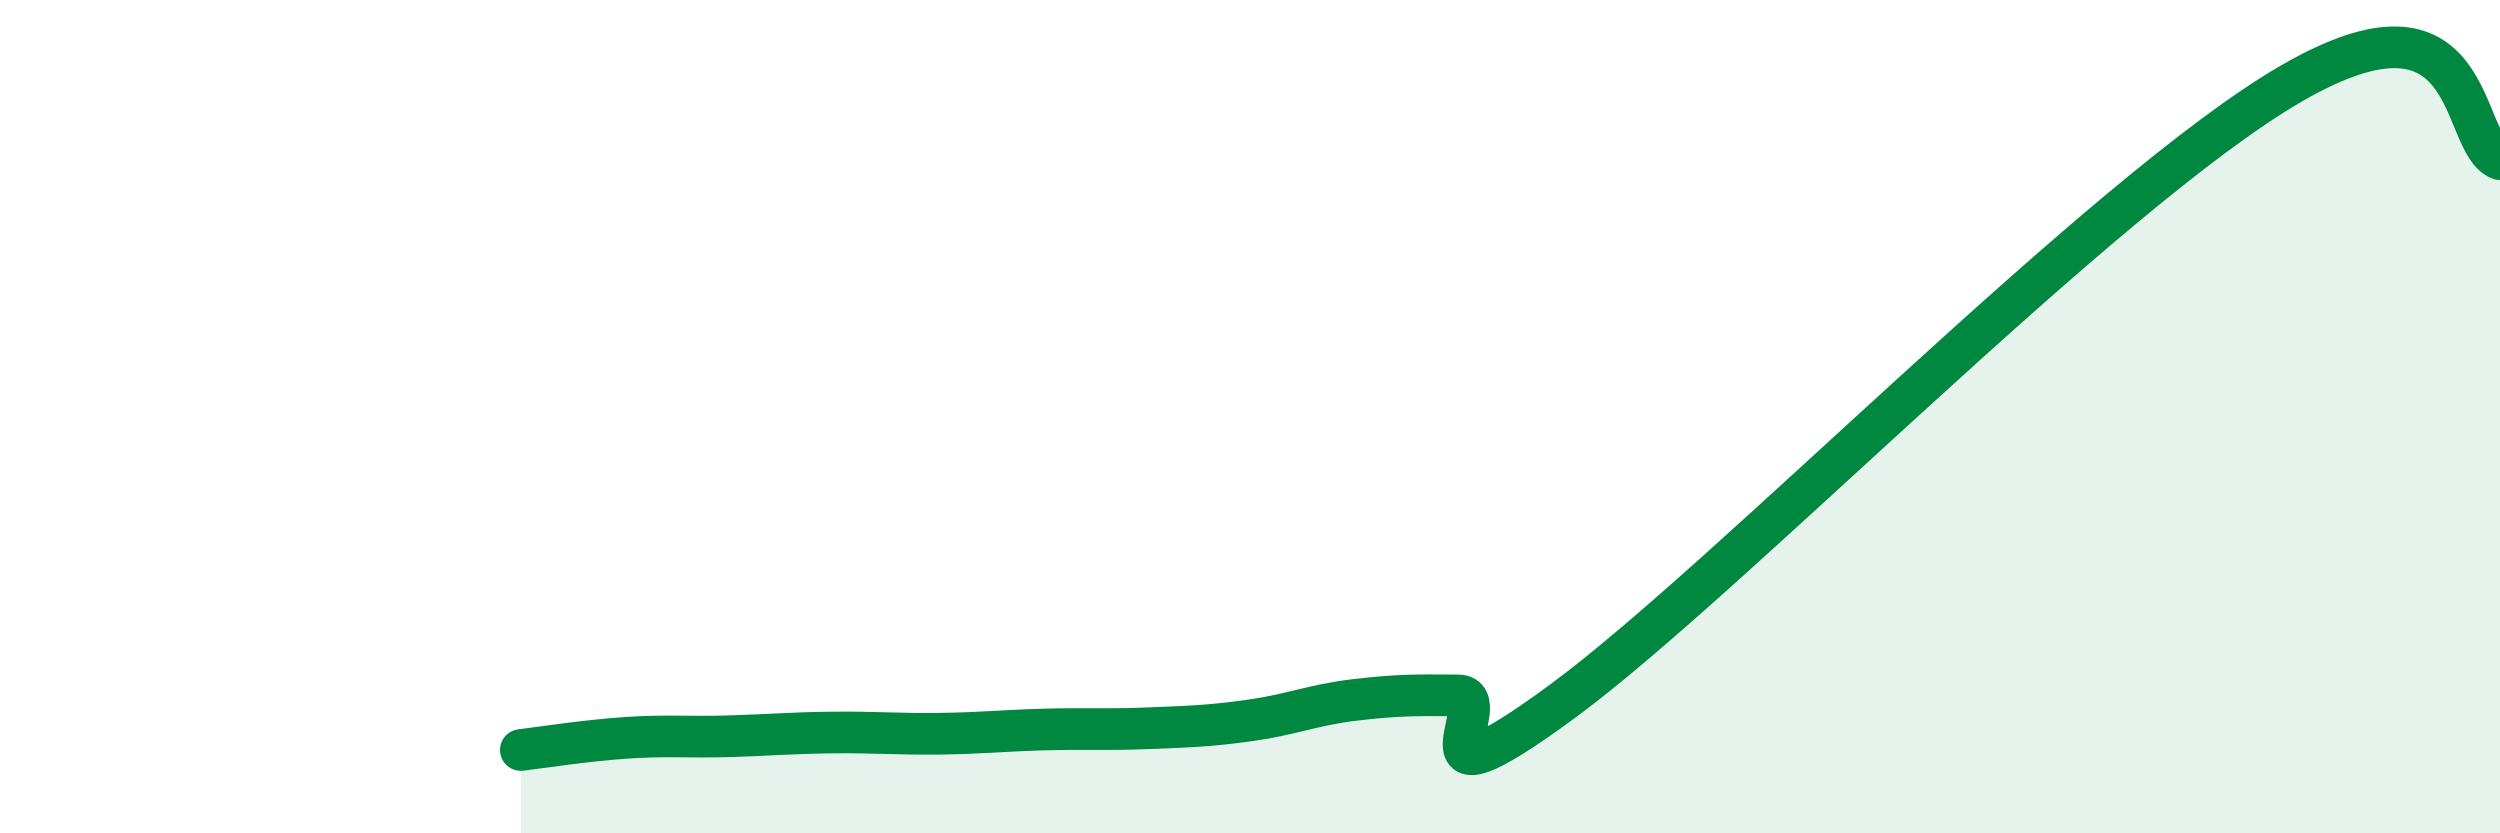
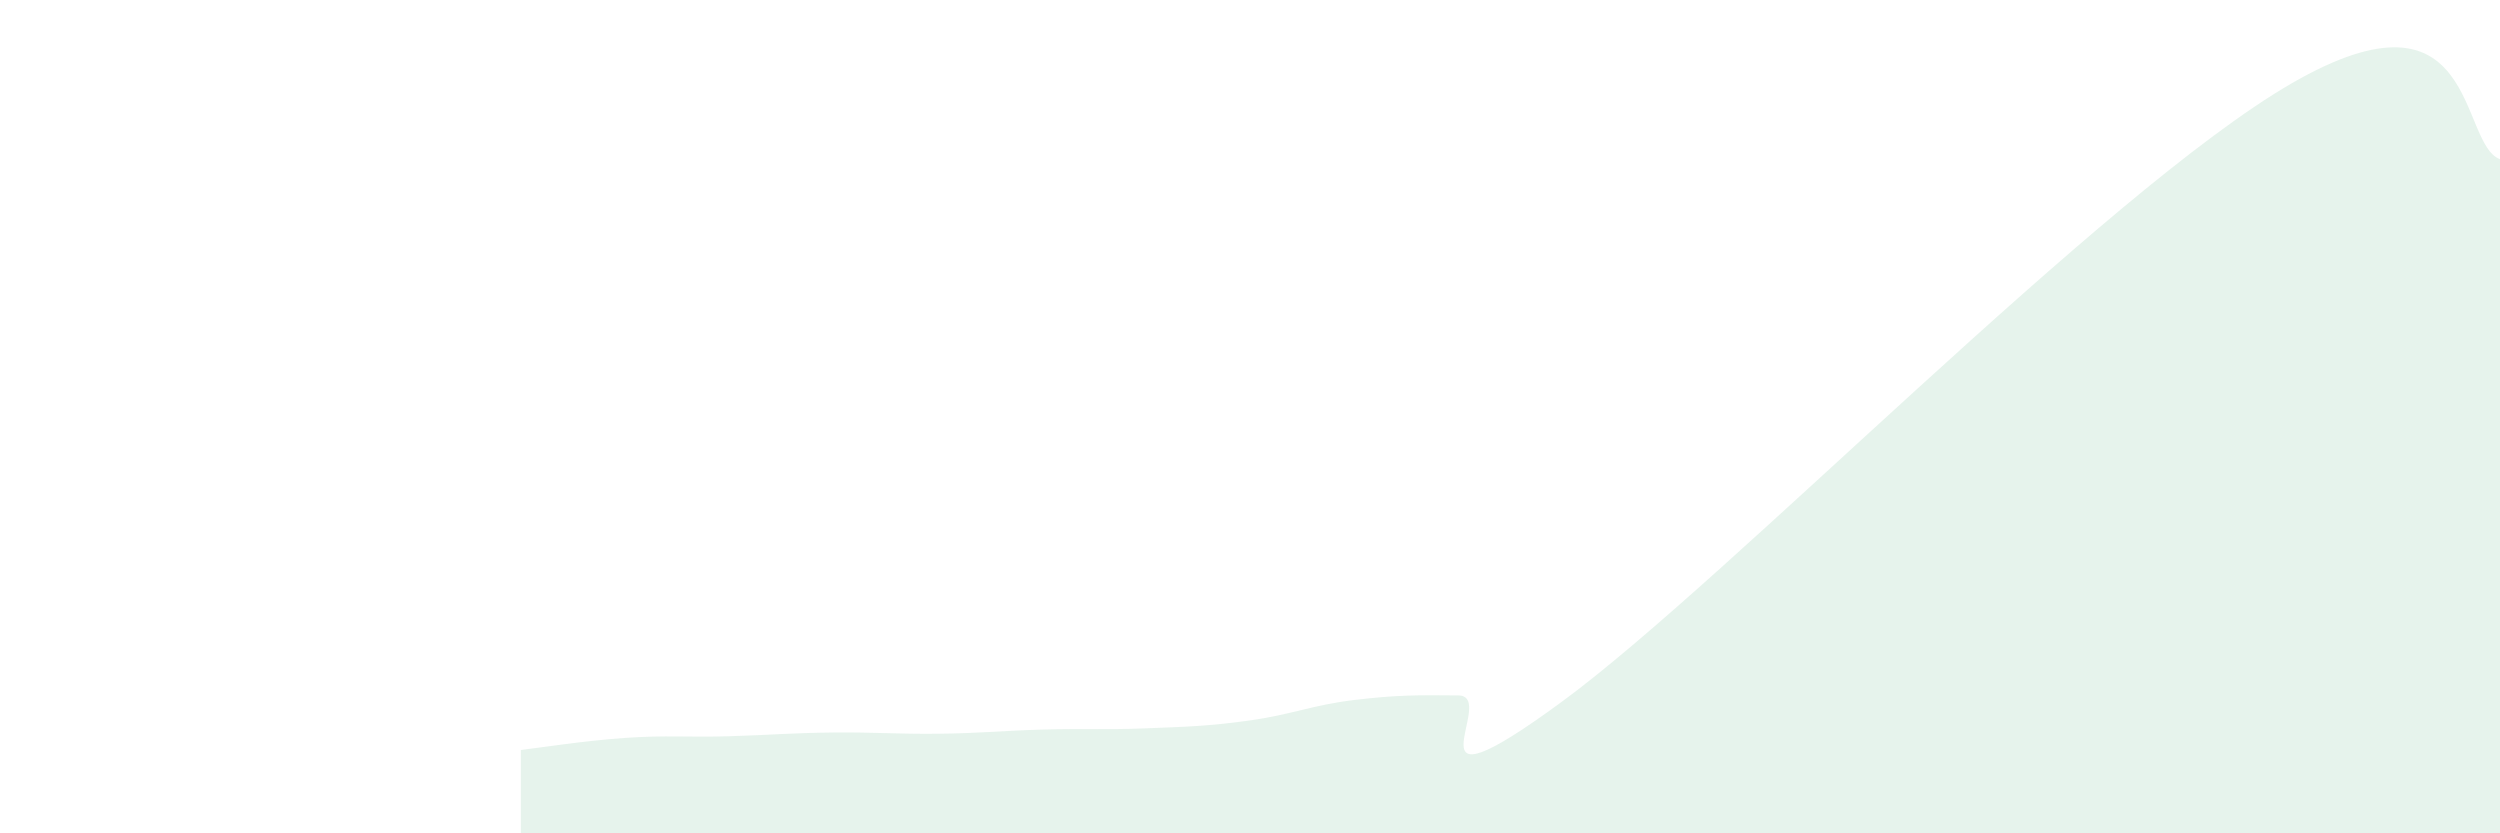
<svg xmlns="http://www.w3.org/2000/svg" width="60" height="20" viewBox="0 0 60 20">
  <path d="M 12.5,18 C 13,17.94 14,17.78 15,17.71 C 16,17.64 16.5,17.7 17.5,17.67 C 18.5,17.64 19,17.59 20,17.58 C 21,17.57 21.5,17.62 22.5,17.61 C 23.5,17.6 24,17.54 25,17.51 C 26,17.48 26.5,17.52 27.5,17.48 C 28.5,17.44 29,17.43 30,17.29 C 31,17.15 31.5,16.92 32.5,16.8 C 33.5,16.68 34,16.68 35,16.69 C 36,16.7 33.5,19.77 37.5,16.83 C 41.5,13.89 50.5,4.6 55,2 C 59.5,-0.6 59,3.46 60,3.82L60 20L12.5 20Z" fill="#008740" opacity="0.1" stroke-linecap="round" stroke-linejoin="round" />
-   <path d="M 12.5,18 C 13,17.94 14,17.78 15,17.71 C 16,17.64 16.5,17.7 17.5,17.67 C 18.5,17.64 19,17.59 20,17.58 C 21,17.57 21.5,17.62 22.5,17.61 C 23.5,17.6 24,17.54 25,17.51 C 26,17.48 26.5,17.52 27.5,17.48 C 28.5,17.44 29,17.43 30,17.29 C 31,17.15 31.5,16.92 32.5,16.8 C 33.5,16.68 34,16.68 35,16.69 C 36,16.7 33.5,19.77 37.5,16.83 C 41.5,13.89 50.5,4.6 55,2 C 59.5,-0.6 59,3.46 60,3.82" stroke="#008740" stroke-width="1" fill="none" stroke-linecap="round" stroke-linejoin="round" />
</svg>